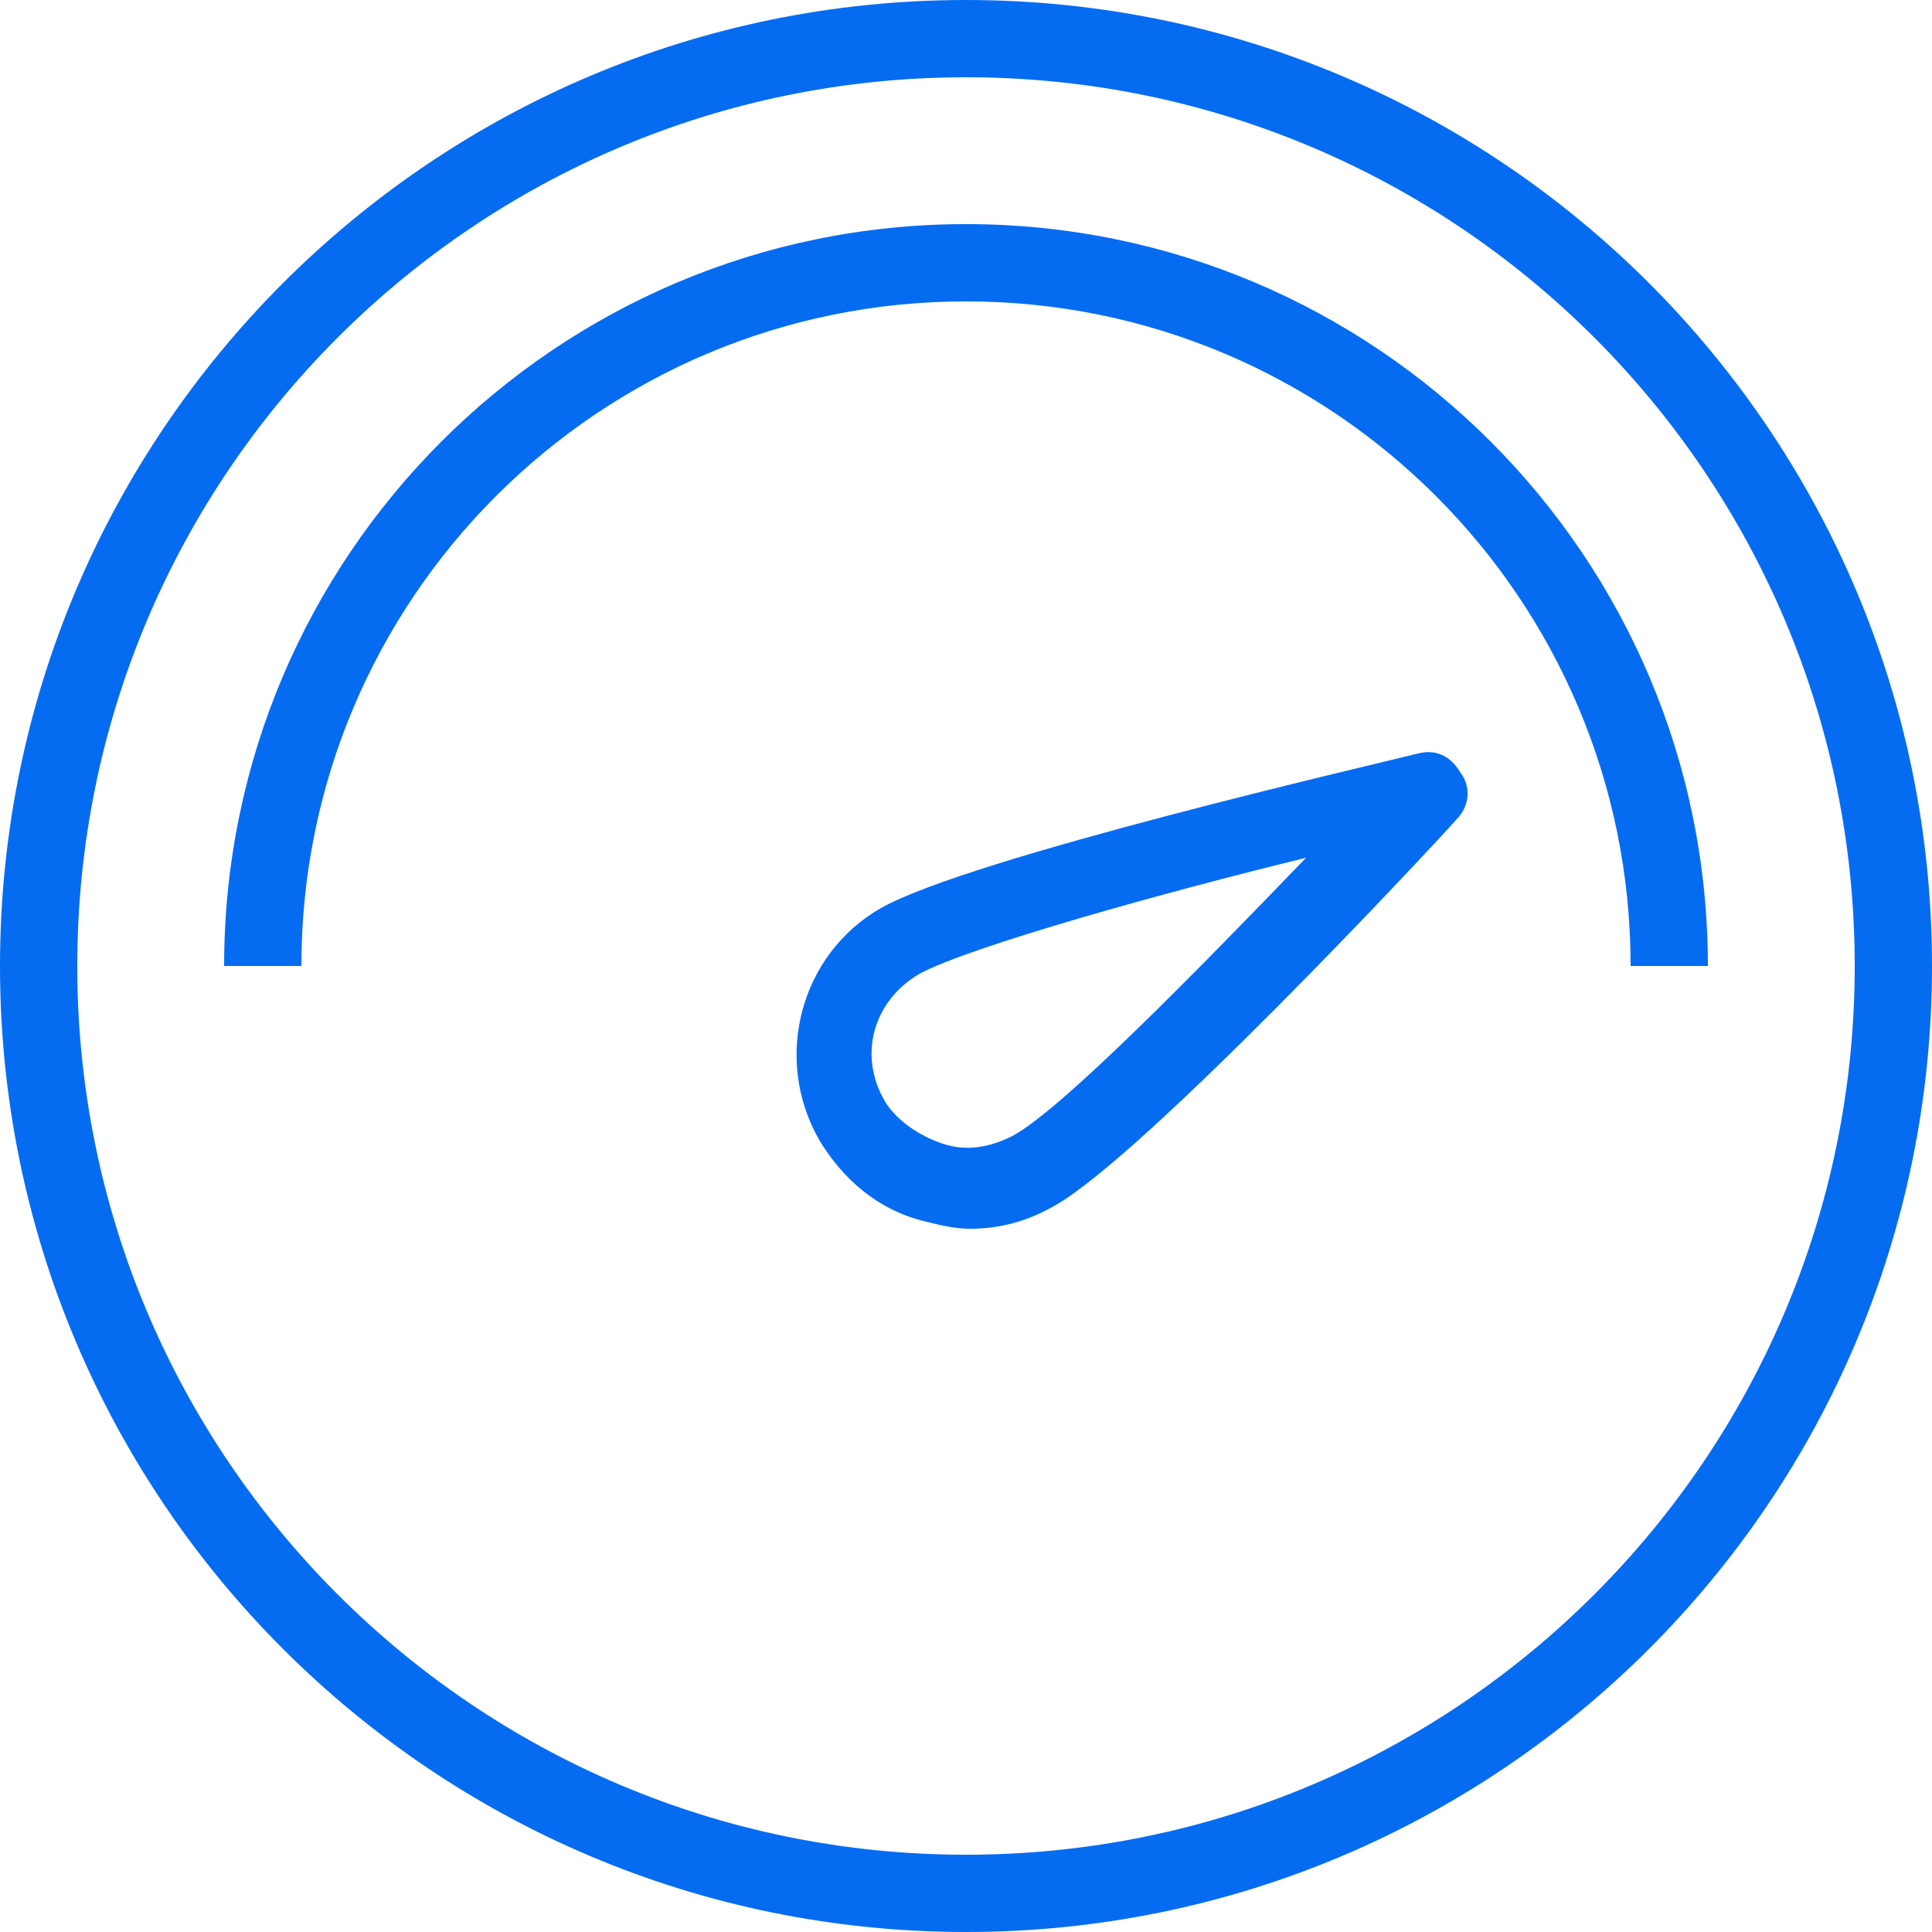
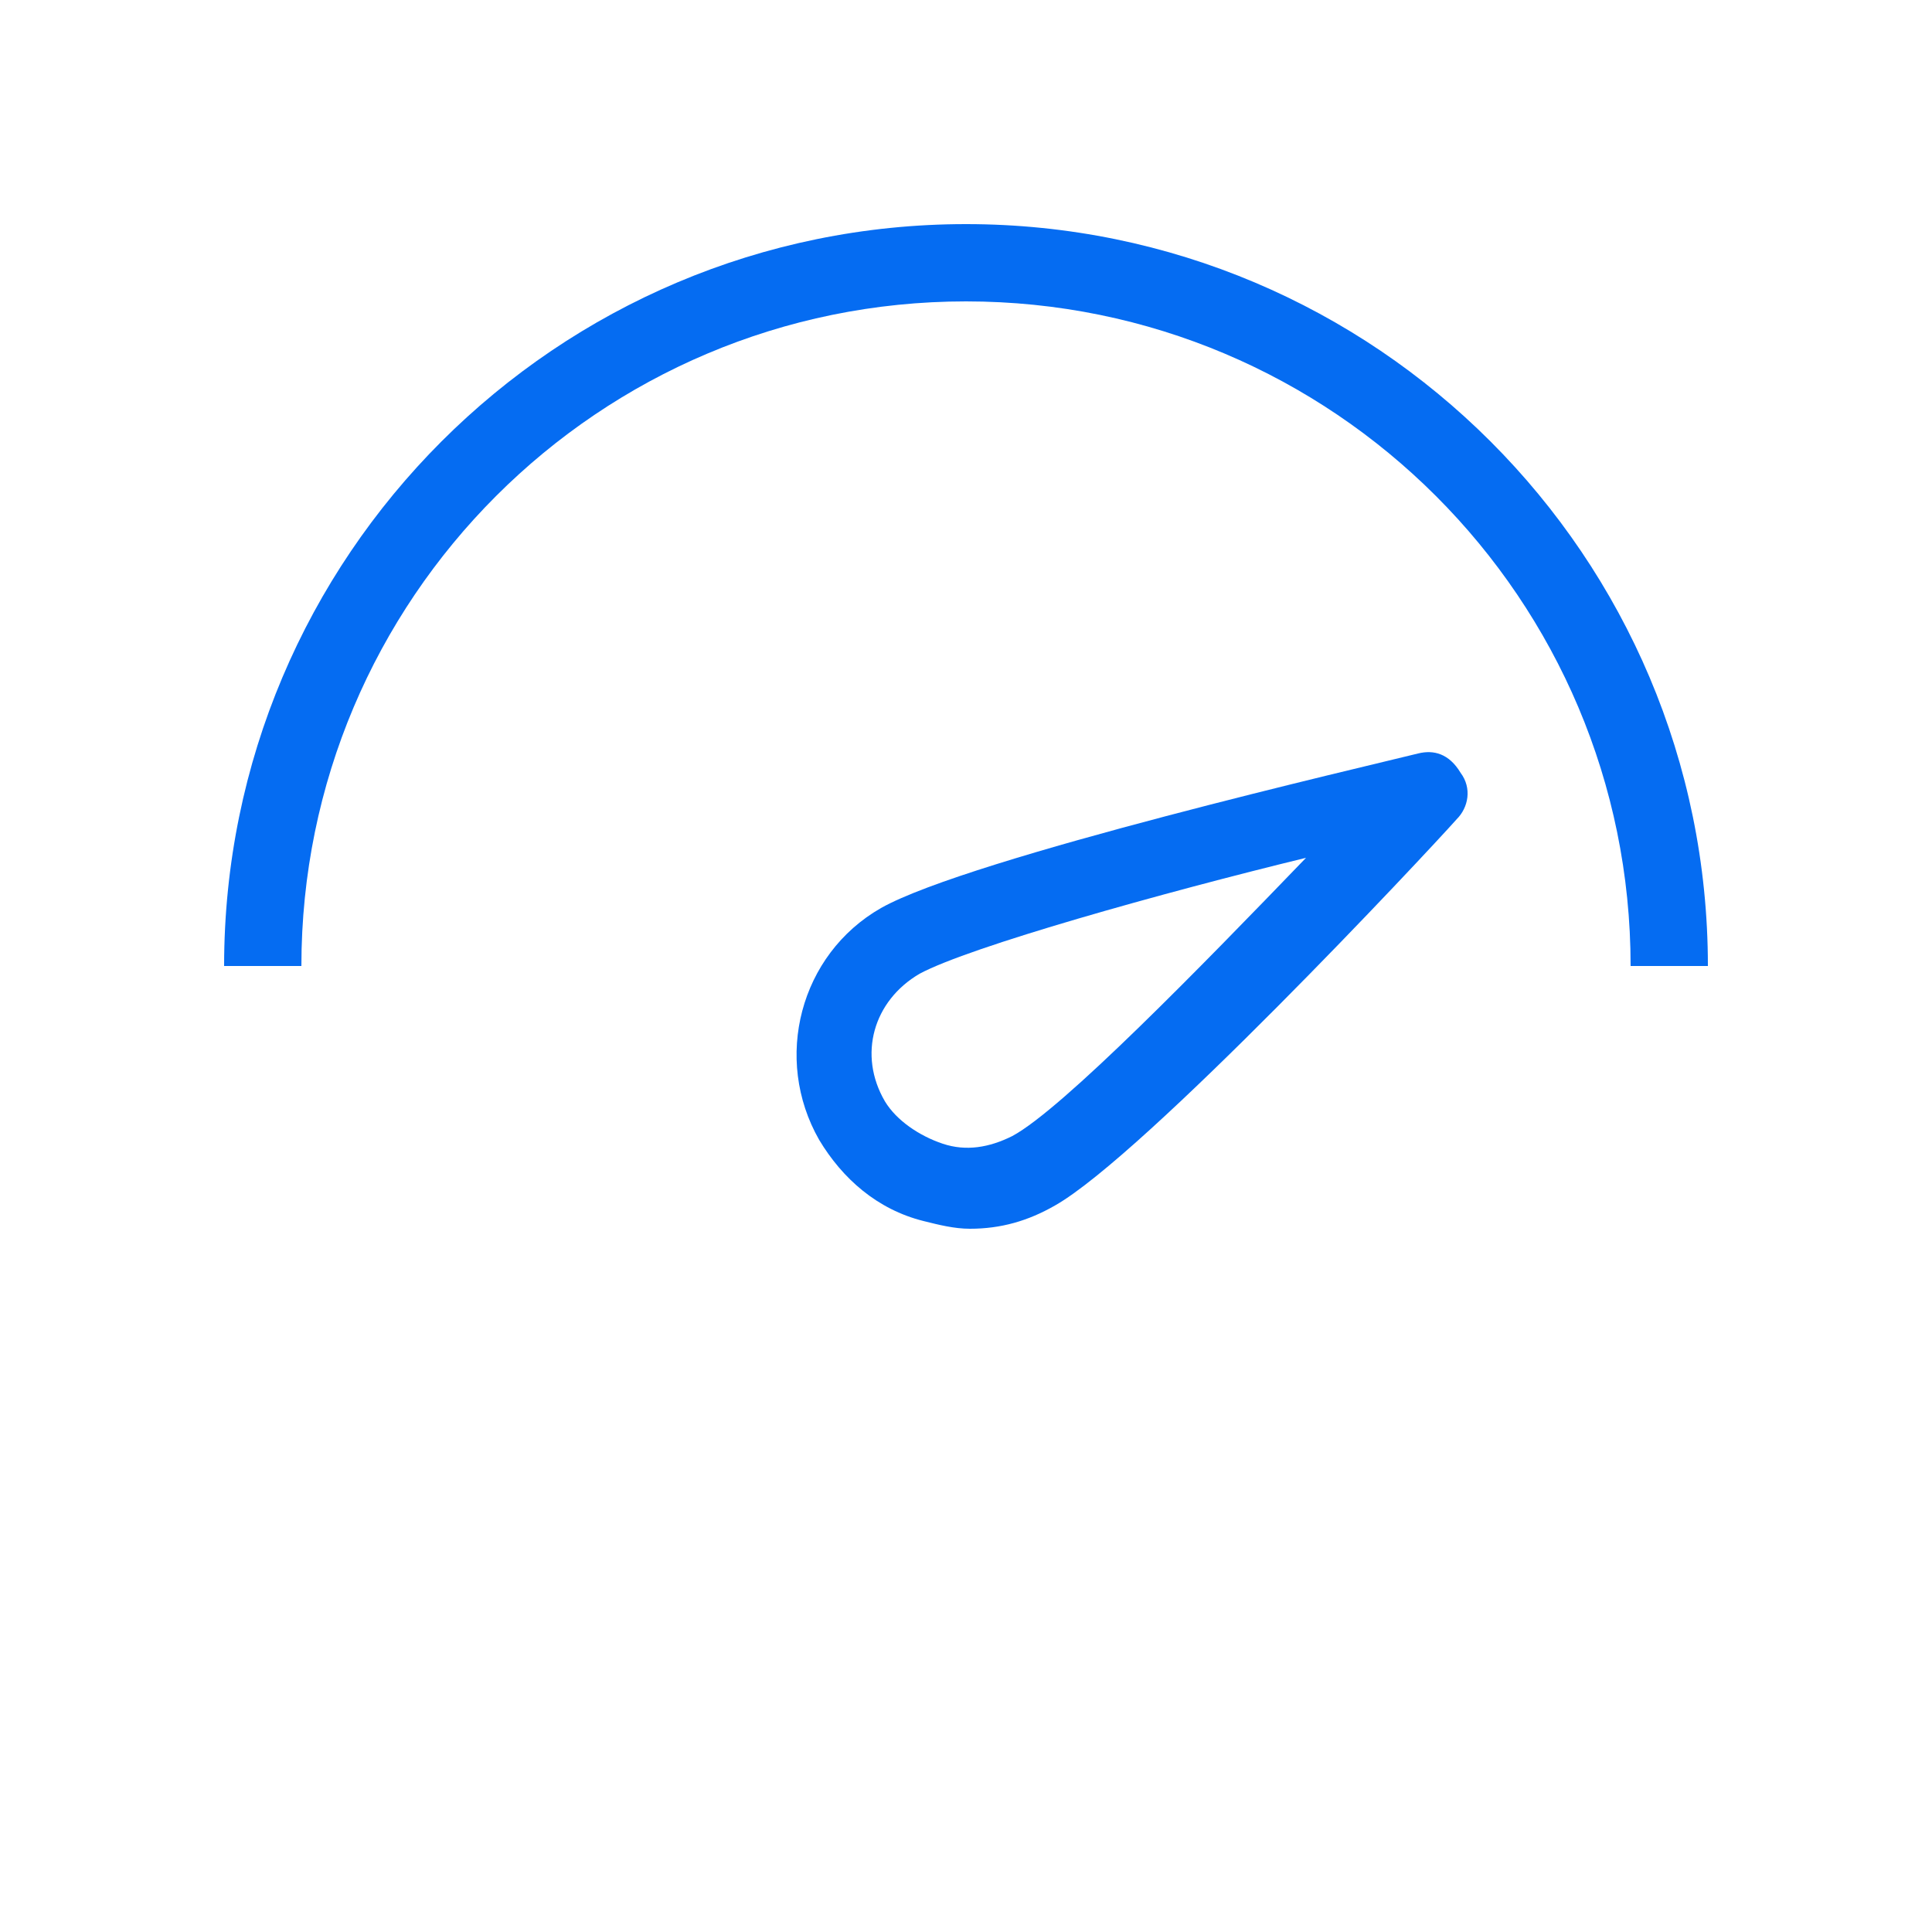
<svg xmlns="http://www.w3.org/2000/svg" version="1.1" id="Layer_1" x="0px" y="0px" viewBox="0 0 50 50" style="enable-background:new 0 0 50 50;" xml:space="preserve">
  <style type="text/css">
	.st0{fill:#056CF2;}
</style>
  <g>
-     <path class="st0" d="M25,0C11.2,0,0,11.2,0,25s11.2,25,25,25s25-11.2,25-25S38.8,0,25,0z M25,48C12.3,48,2,37.7,2,25   C2,12.3,12.3,2,25,2c12.7,0,23,10.3,23,23C48,37.7,37.7,48,25,48z" />
    <path class="st0" d="M25,5.8C14.4,5.8,5.8,14.4,5.8,25h2c0-9.5,7.7-17.2,17.2-17.2c9.5,0,17.2,7.7,17.2,17.2h2   C44.2,14.4,35.6,5.8,25,5.8z" />
    <path class="st0" d="M36.7,19.5c-1.2,0.3-11.6,2.7-13.9,4c-2.1,1.2-2.8,3.9-1.6,6c0.6,1,1.5,1.8,2.7,2.1c0.4,0.1,0.8,0.2,1.2,0.2   c0.8,0,1.5-0.2,2.2-0.6c2.3-1.3,9.6-9.1,10.4-10c0.3-0.3,0.4-0.8,0.1-1.2C37.5,19.5,37.1,19.4,36.7,19.5z M26.2,29.4   c-0.6,0.3-1.2,0.4-1.8,0.2c-0.6-0.2-1.2-0.6-1.5-1.1c-0.7-1.2-0.3-2.6,0.9-3.3c1.3-0.7,6.3-2.1,10-3C31.1,25,27.5,28.7,26.2,29.4z" />
  </g>
</svg>